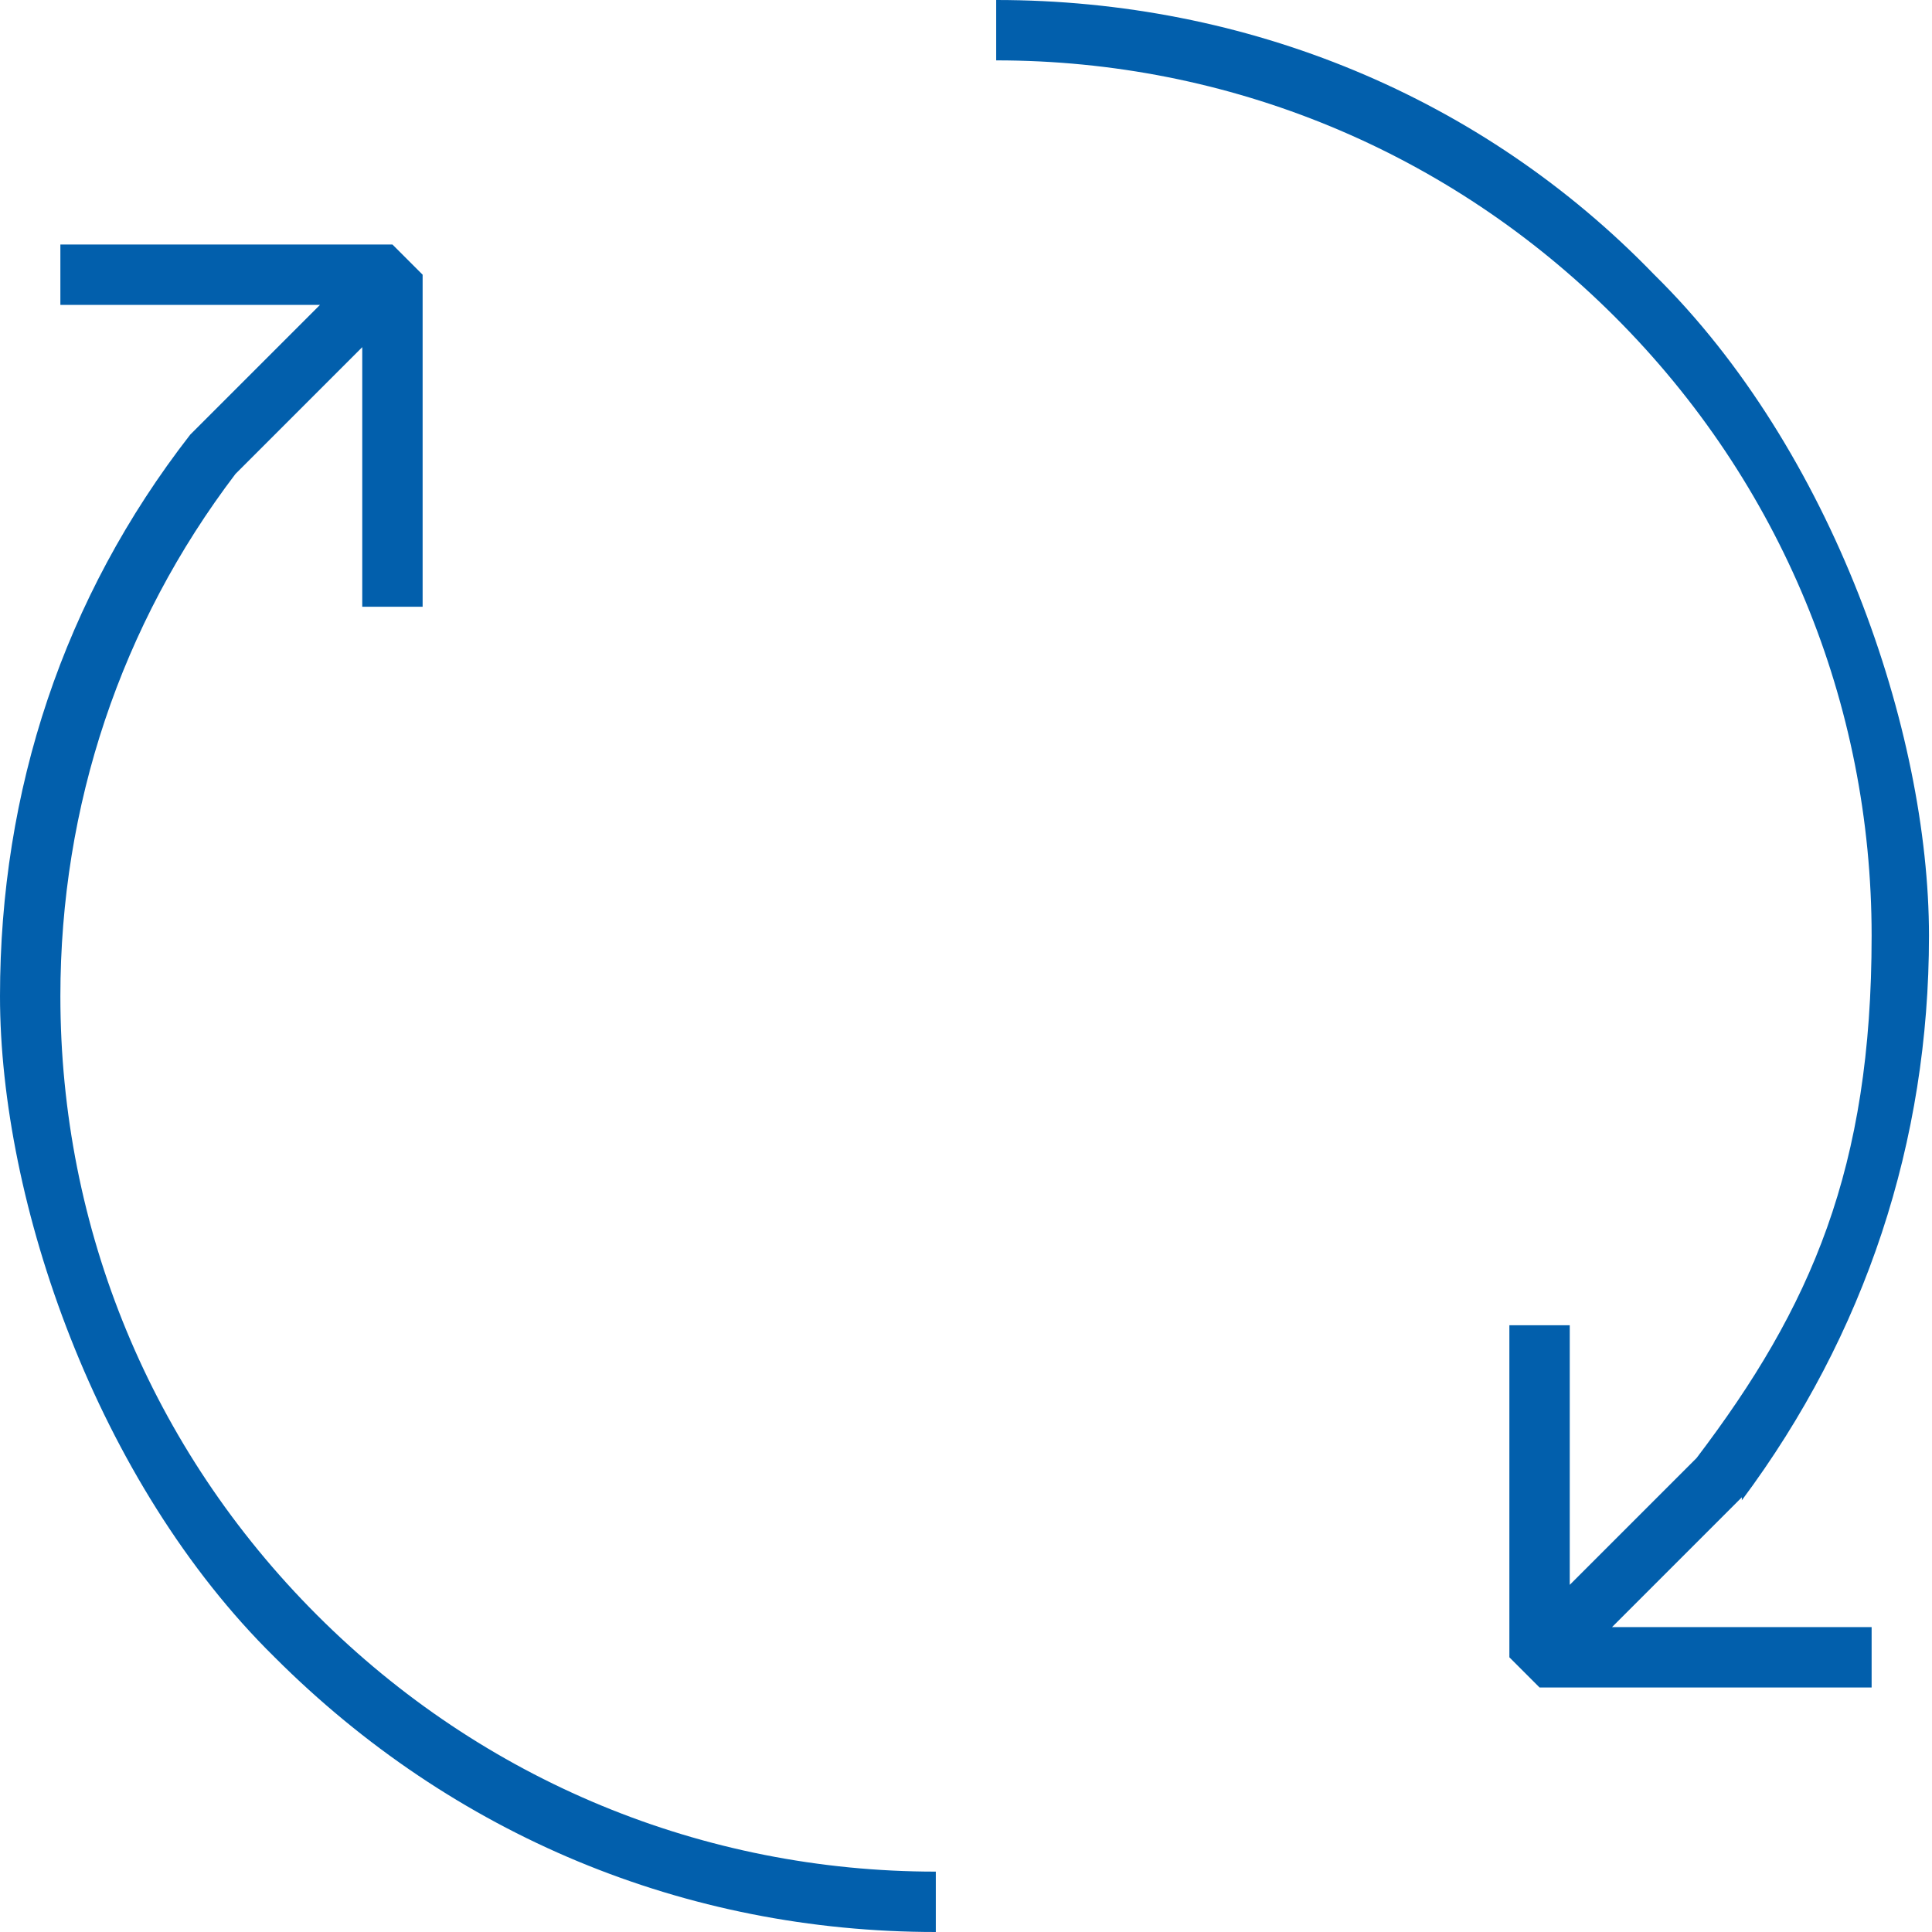
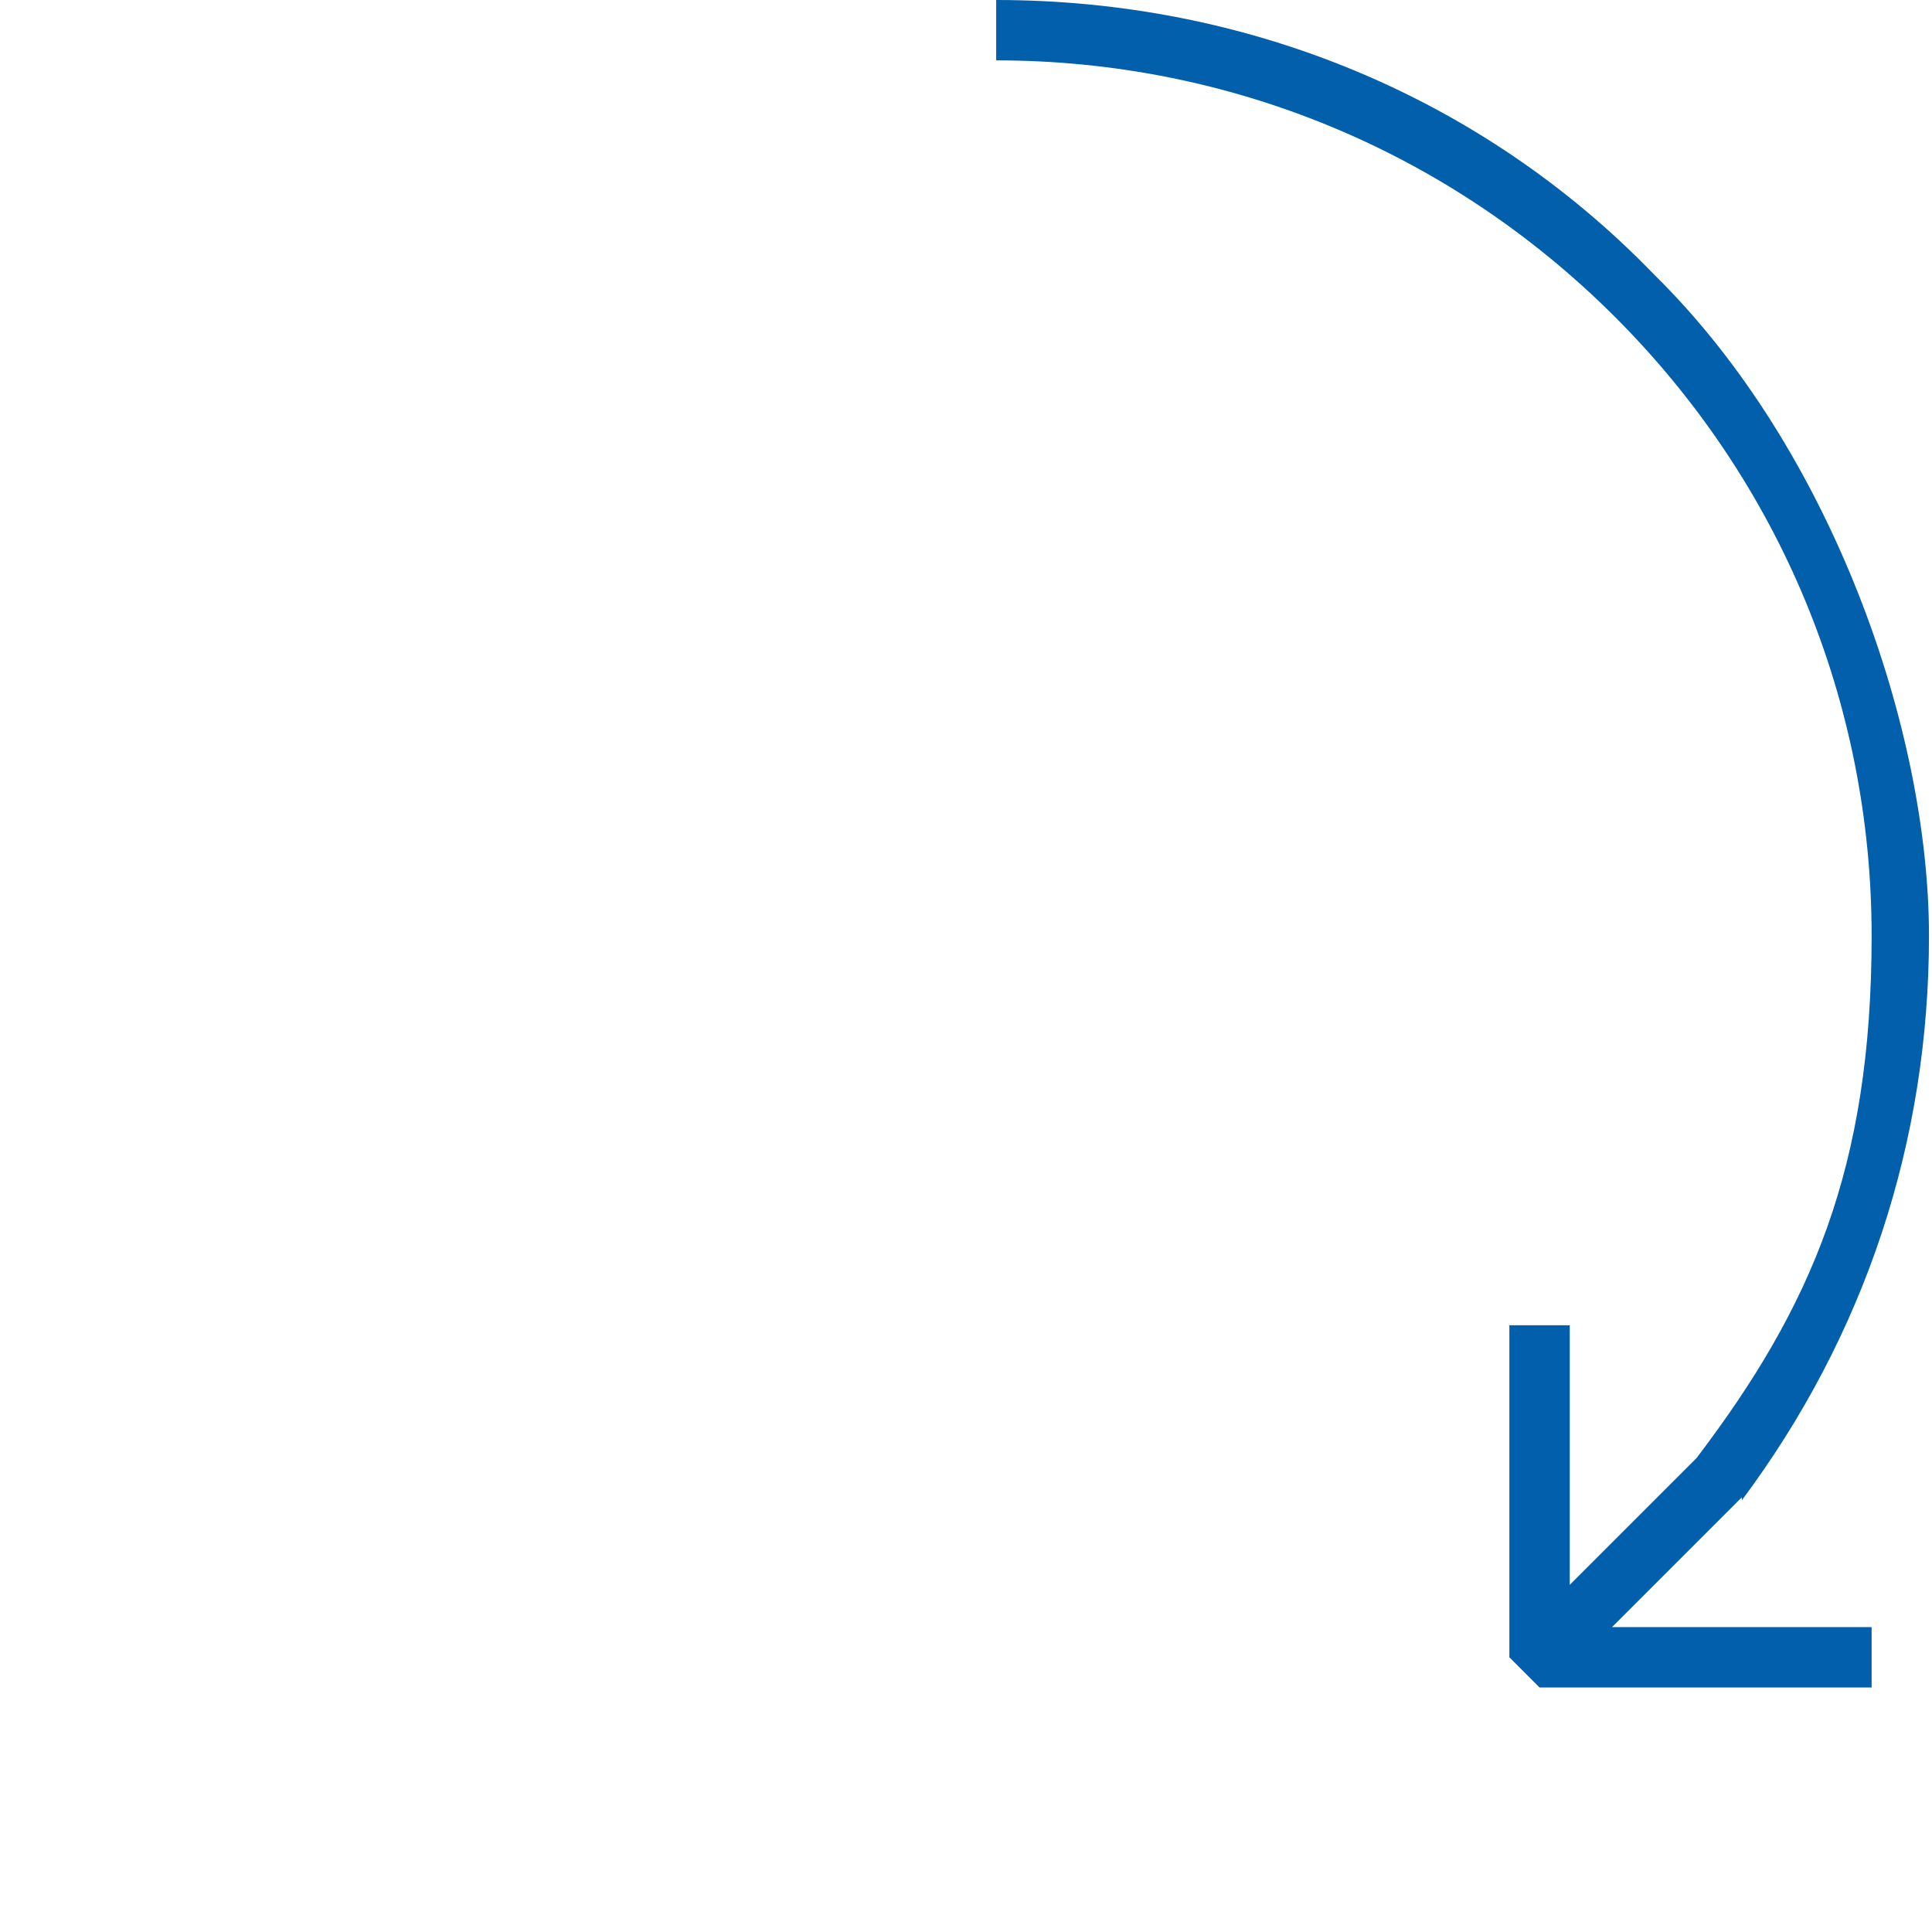
<svg xmlns="http://www.w3.org/2000/svg" id="nectar-svg-animation-instance-3" version="1.1" viewBox="0 0 64 64">
  <defs>
    <style>
      .st0 {
        fill: #025fac;
      }
    </style>
  </defs>
  <path class="st0" d="M57.7,49.7h0c4.1-5.5,6.2-11.9,6.2-18.7s-3.2-16.1-9.1-21.9C49.1,3.2,41.3,0,33,0v2c7.7,0,15,3,20.5,8.5,5.5,5.5,8.5,12.8,8.5,20.5s-2,12.3-5.8,17.3l-4.2,4.2v-8.6h-2v11l1,1h11v-2h-8.6l4.3-4.3Z" />
-   <path class="st0" d="M2,33c0-6.3,2-12.3,5.8-17.3l4.2-4.2v8.6h2v-11l-1-1H2v2h8.6l-4.3,4.3h0C2.1,19.8,0,26.2,0,33s3.2,16.1,9.1,21.9c5.9,5.9,13.6,9.1,21.9,9.1v-2c-7.7,0-15-3-20.5-8.5-5.5-5.5-8.5-12.8-8.5-20.5Z" />
</svg>